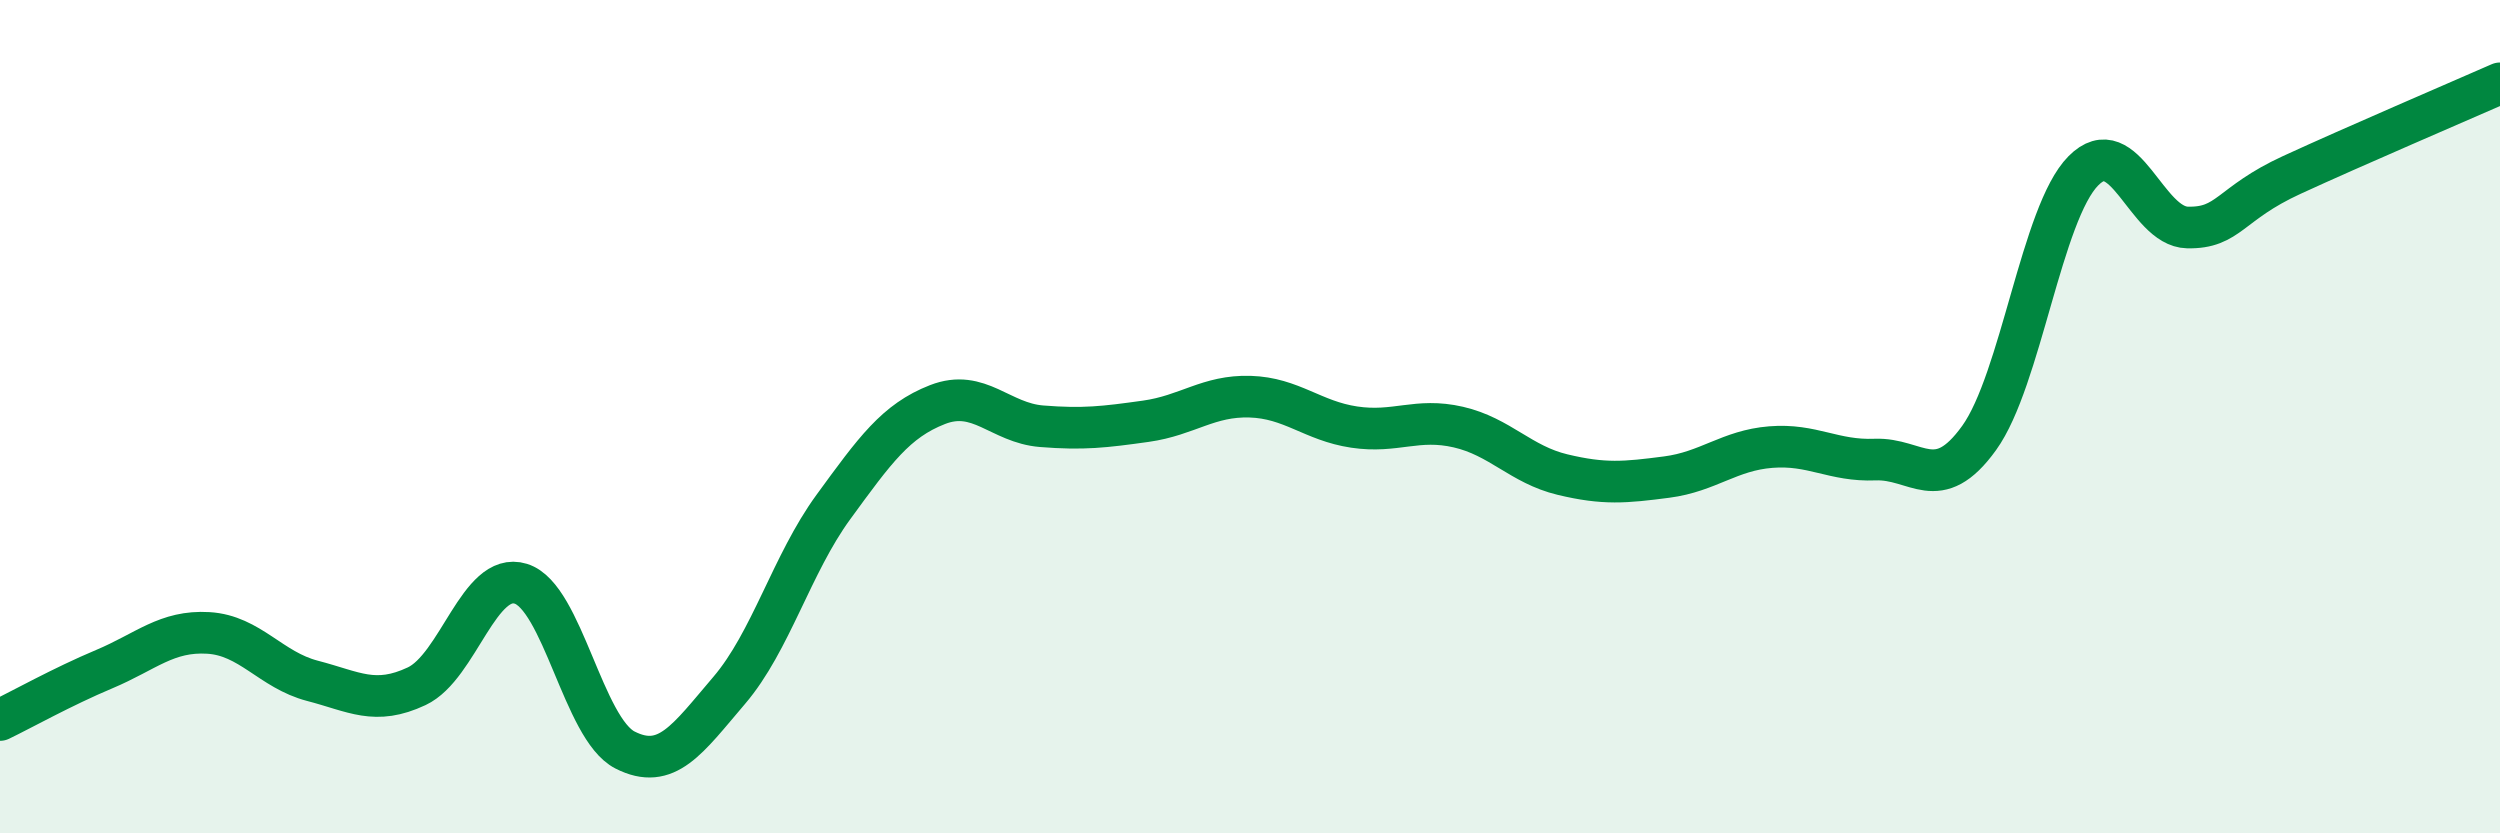
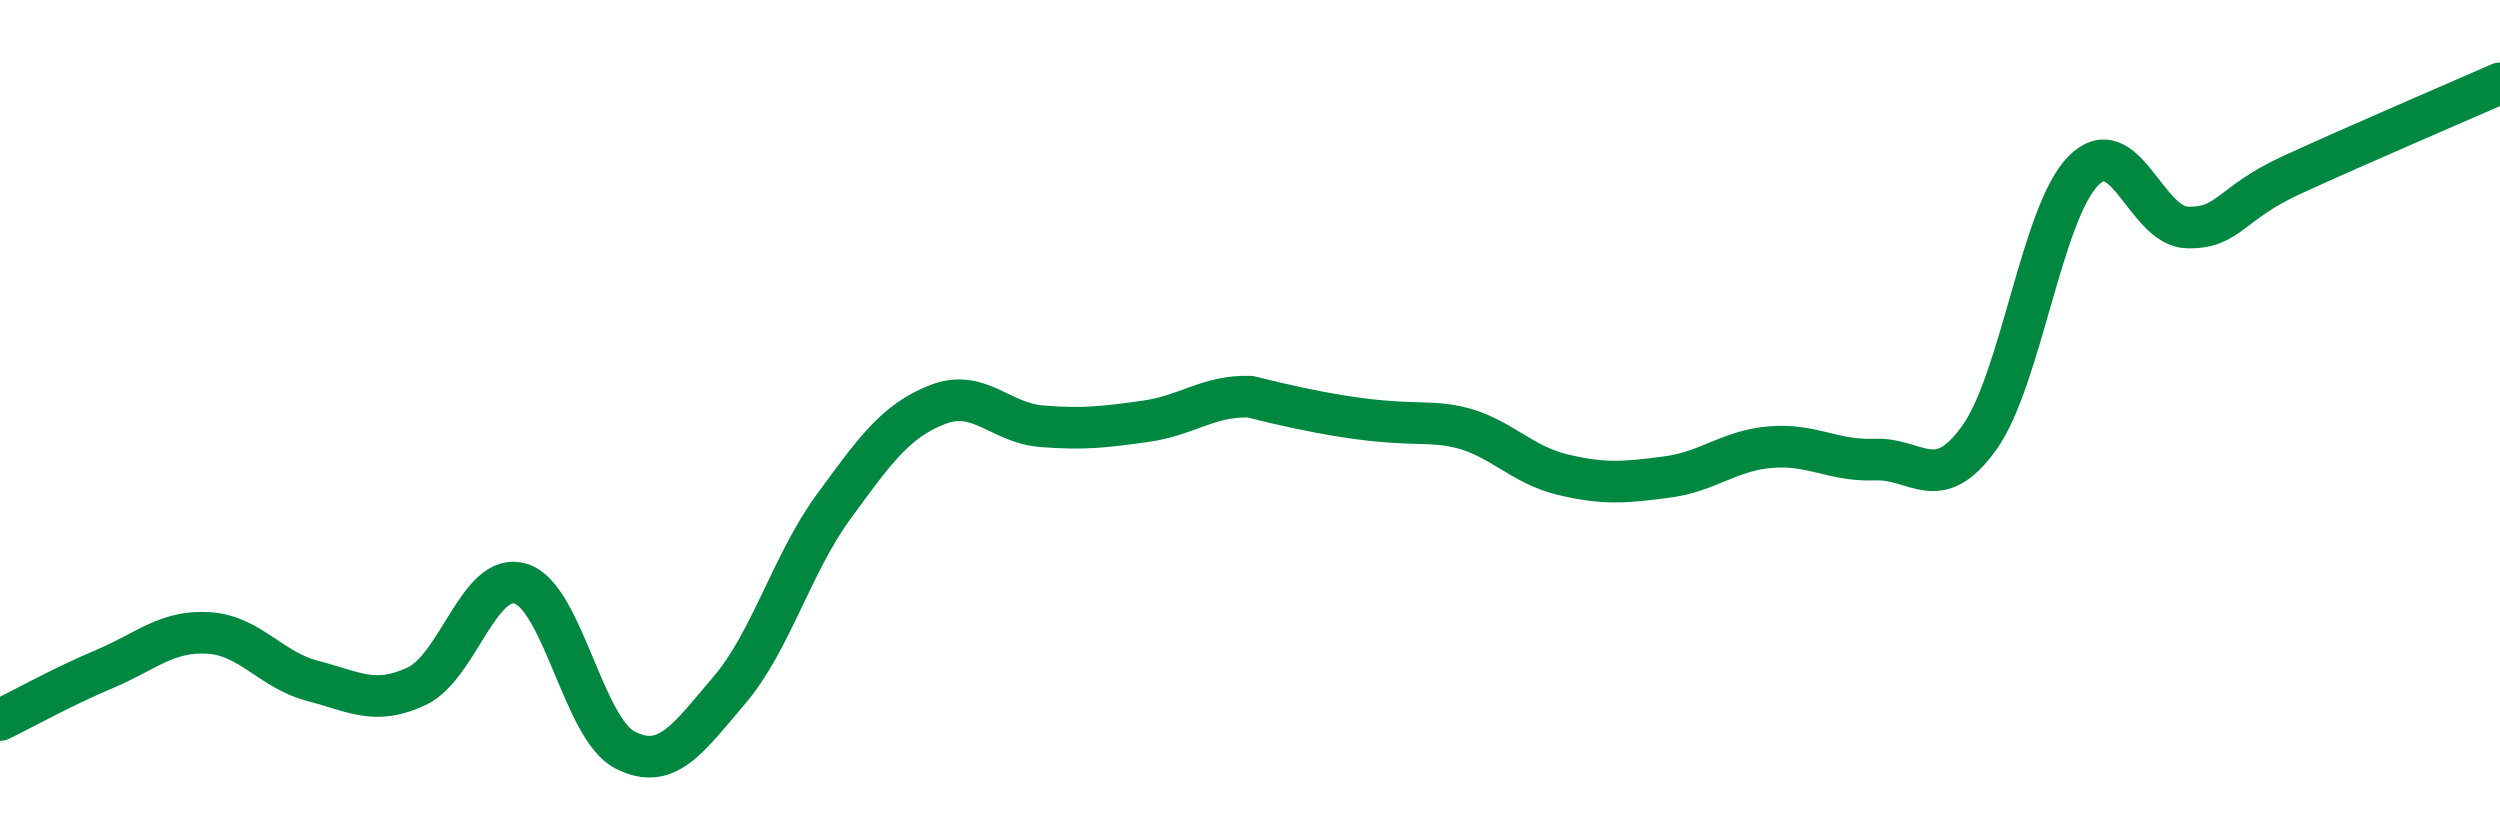
<svg xmlns="http://www.w3.org/2000/svg" width="60" height="20" viewBox="0 0 60 20">
-   <path d="M 0,17.28 C 0.5,17.04 1.5,16.48 2.5,16.06 C 3.5,15.64 4,15.13 5,15.19 C 6,15.25 6.5,16.08 7.5,16.34 C 8.5,16.6 9,16.94 10,16.47 C 11,16 11.5,13.7 12.5,14.01 C 13.5,14.32 14,17.49 15,18 C 16,18.51 16.5,17.74 17.5,16.57 C 18.5,15.4 19,13.54 20,12.17 C 21,10.8 21.5,10.1 22.5,9.71 C 23.5,9.32 24,10.15 25,10.23 C 26,10.31 26.5,10.25 27.5,10.11 C 28.5,9.97 29,9.49 30,9.52 C 31,9.55 31.5,10.1 32.5,10.25 C 33.5,10.4 34,10.02 35,10.25 C 36,10.48 36.5,11.15 37.5,11.39 C 38.5,11.63 39,11.58 40,11.45 C 41,11.32 41.5,10.81 42.5,10.73 C 43.5,10.65 44,11.07 45,11.03 C 46,10.99 46.5,11.9 47.5,10.51 C 48.5,9.12 49,5.11 50,4.1 C 51,3.09 51.5,5.44 52.5,5.46 C 53.5,5.48 53.5,4.89 55,4.2 C 56.5,3.51 59,2.44 60,2L60 20L0 20Z" fill="#008740" opacity="0.1" stroke-linecap="round" stroke-linejoin="round" />
-   <path d="M 0,17.28 C 0.5,17.04 1.5,16.48 2.5,16.06 C 3.5,15.64 4,15.13 5,15.19 C 6,15.25 6.5,16.08 7.5,16.34 C 8.5,16.6 9,16.94 10,16.47 C 11,16 11.5,13.7 12.5,14.01 C 13.5,14.32 14,17.49 15,18 C 16,18.51 16.5,17.74 17.5,16.57 C 18.5,15.4 19,13.54 20,12.17 C 21,10.8 21.5,10.1 22.5,9.71 C 23.5,9.32 24,10.15 25,10.23 C 26,10.31 26.5,10.25 27.5,10.11 C 28.5,9.97 29,9.49 30,9.52 C 31,9.55 31.5,10.1 32.5,10.25 C 33.5,10.4 34,10.02 35,10.25 C 36,10.48 36.5,11.15 37.5,11.39 C 38.5,11.63 39,11.58 40,11.45 C 41,11.32 41.5,10.81 42.5,10.73 C 43.5,10.65 44,11.07 45,11.03 C 46,10.99 46.5,11.9 47.5,10.51 C 48.5,9.12 49,5.11 50,4.1 C 51,3.09 51.5,5.44 52.5,5.46 C 53.5,5.48 53.5,4.89 55,4.2 C 56.5,3.51 59,2.44 60,2" stroke="#008740" stroke-width="1" fill="none" stroke-linecap="round" stroke-linejoin="round" />
+   <path d="M 0,17.28 C 0.5,17.04 1.5,16.48 2.5,16.06 C 3.5,15.64 4,15.13 5,15.19 C 6,15.25 6.5,16.08 7.5,16.34 C 8.5,16.6 9,16.94 10,16.47 C 11,16 11.5,13.7 12.5,14.01 C 13.5,14.32 14,17.49 15,18 C 16,18.51 16.5,17.74 17.5,16.57 C 18.5,15.4 19,13.54 20,12.17 C 21,10.8 21.5,10.1 22.5,9.71 C 23.5,9.32 24,10.15 25,10.23 C 26,10.31 26.5,10.25 27.5,10.11 C 28.5,9.97 29,9.49 30,9.52 C 33.5,10.4 34,10.02 35,10.25 C 36,10.48 36.5,11.15 37.5,11.39 C 38.5,11.63 39,11.58 40,11.45 C 41,11.32 41.5,10.81 42.5,10.73 C 43.5,10.65 44,11.07 45,11.03 C 46,10.99 46.5,11.9 47.5,10.51 C 48.5,9.12 49,5.11 50,4.1 C 51,3.09 51.5,5.44 52.5,5.46 C 53.5,5.48 53.5,4.89 55,4.2 C 56.5,3.51 59,2.44 60,2" stroke="#008740" stroke-width="1" fill="none" stroke-linecap="round" stroke-linejoin="round" />
</svg>